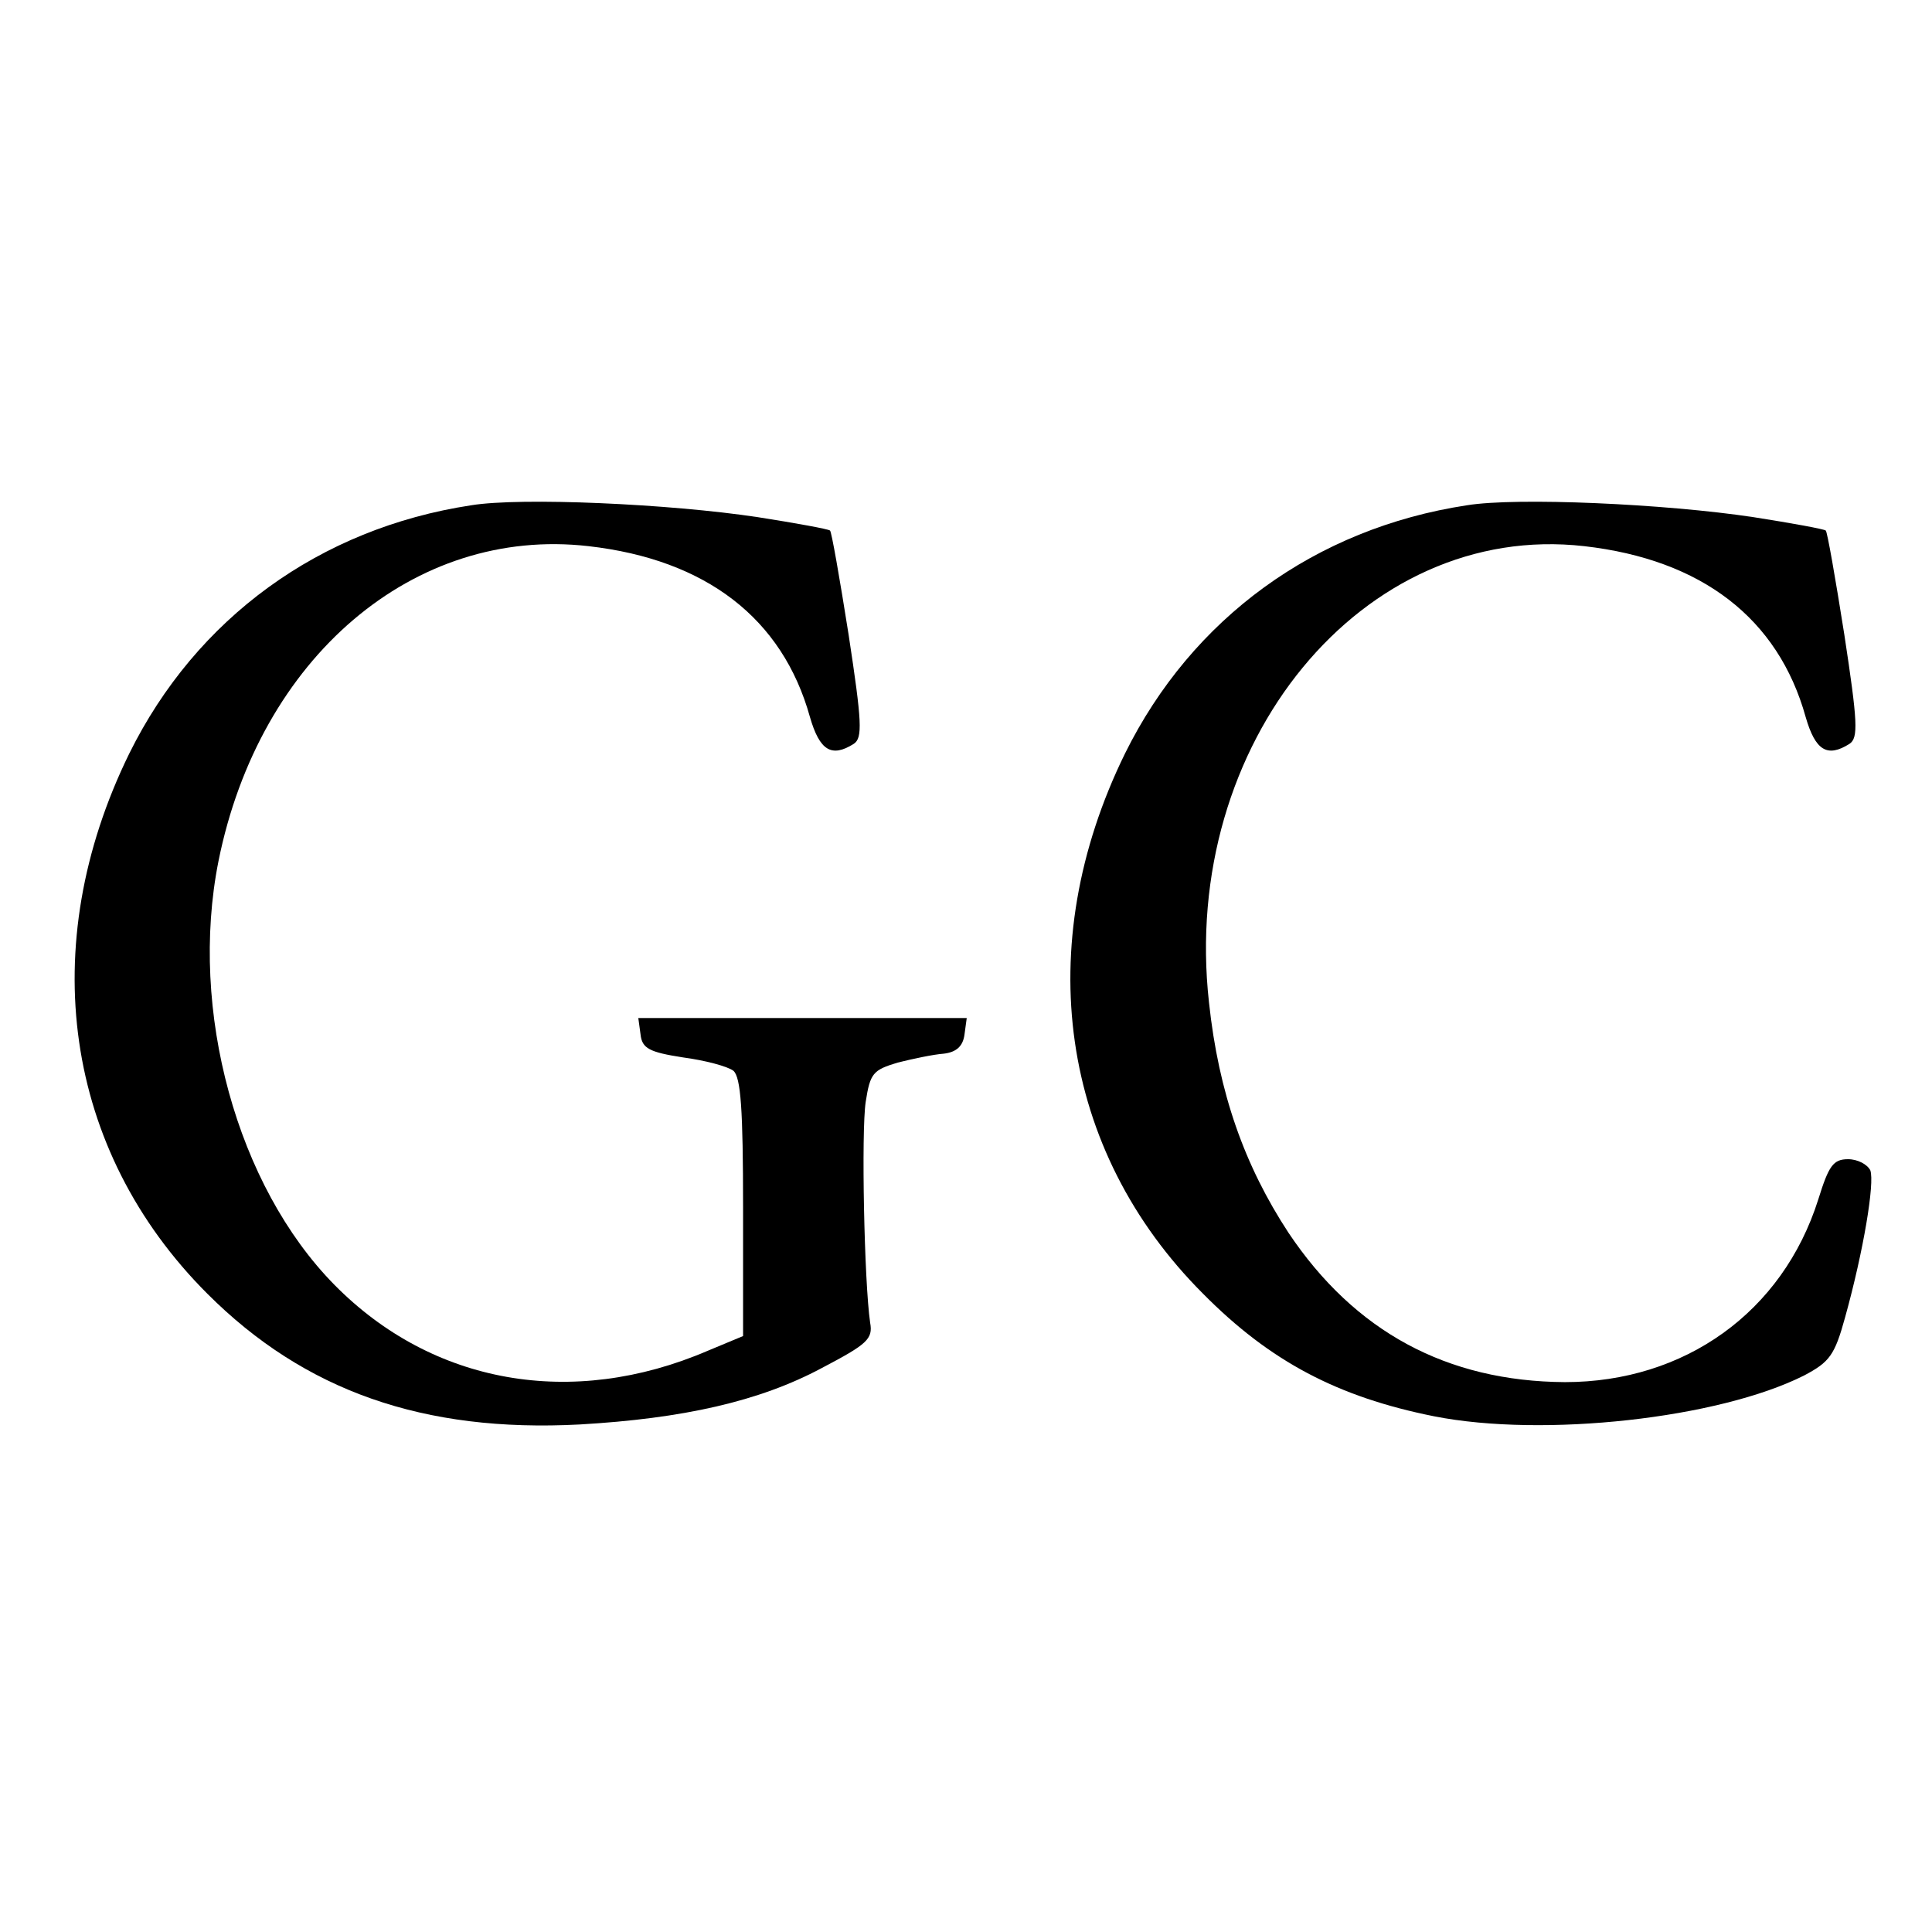
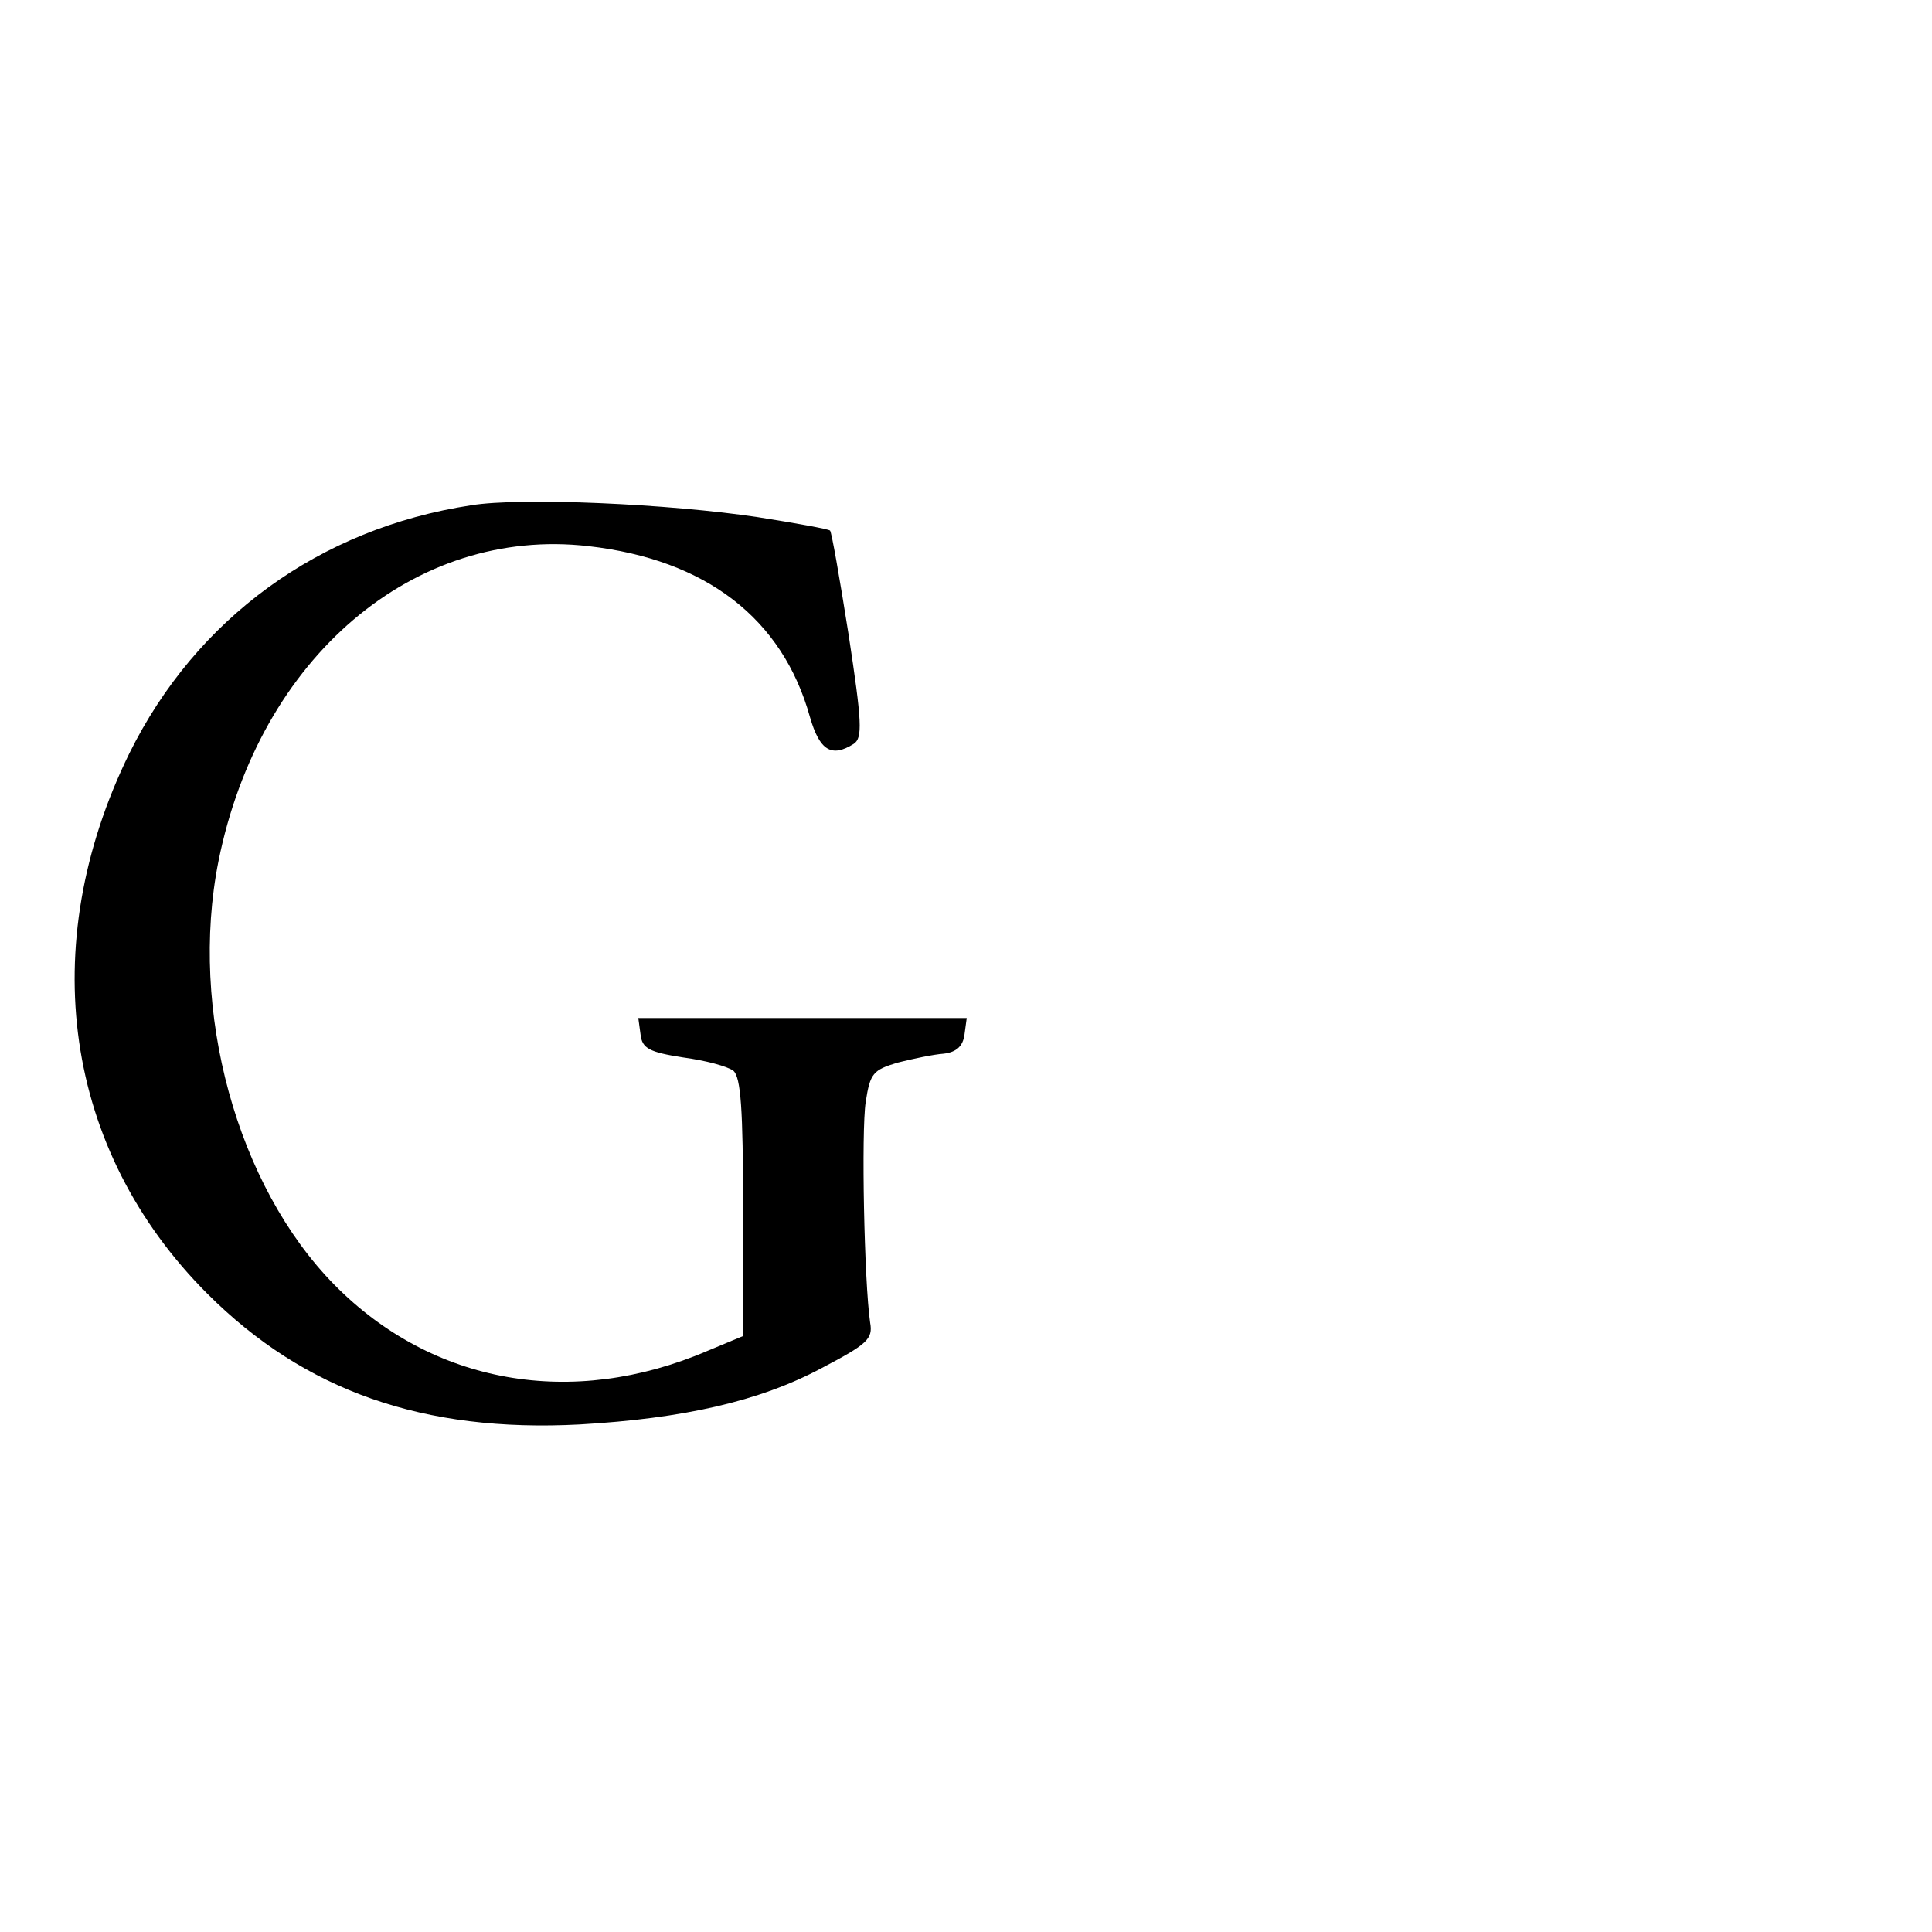
<svg xmlns="http://www.w3.org/2000/svg" version="1.0" width="260pt" height="260pt" viewBox="0 0 260 260" preserveAspectRatio="xMidYMid meet">
  <g transform="translate(0,260) scale(0.1,-0.1)" fill="#000000" stroke="none">
-     <path d="M634 1920 c-204 -31 -370 -152 -460 -334 -127 -259 -88 -534 105 -727 131 -131 291 -187 501 -176 139 8 242 31 326 76 61 32 69 39 65 61 -8 55 -12 257 -6 297 6 39 10 43 43 53 20 5 48 11 62 12 17 2 26 10 28 26 l3 22 -221 0 -221 0 3 -22 c2 -19 12 -24 57 -31 30 -4 60 -12 68 -18 10 -9 13 -52 13 -184 l0 -173 -48 -20 c-182 -78 -370 -45 -502 89 -131 133 -196 369 -156 570 55 274 263 451 498 424 158 -18 261 -97 298 -230 13 -45 29 -55 59 -36 12 8 11 29 -7 147 -12 76 -23 139 -25 140 -2 2 -46 10 -97 18 -119 18 -319 27 -386 16z" />
-     <path d="M1974 1920 c-204 -31 -370 -152 -460 -334 -127 -259 -88 -534 105 -727 90 -91 181 -139 311 -165 147 -29 383 -3 498 55 34 18 41 27 55 78 25 90 40 181 34 198 -4 8 -17 15 -30 15 -20 0 -26 -9 -40 -54 -48 -152 -180 -246 -341 -246 -159 1 -283 68 -372 201 -59 90 -94 188 -107 310 -39 349 207 648 505 614 158 -18 261 -97 298 -230 13 -45 29 -55 59 -36 12 8 11 29 -7 147 -12 76 -23 139 -25 140 -2 2 -46 10 -97 18 -119 18 -319 27 -386 16z" />
+     <path d="M634 1920 c-204 -31 -370 -152 -460 -334 -127 -259 -88 -534 105 -727 131 -131 291 -187 501 -176 139 8 242 31 326 76 61 32 69 39 65 61 -8 55 -12 257 -6 297 6 39 10 43 43 53 20 5 48 11 62 12 17 2 26 10 28 26 l3 22 -221 0 -221 0 3 -22 c2 -19 12 -24 57 -31 30 -4 60 -12 68 -18 10 -9 13 -52 13 -184 l0 -173 -48 -20 c-182 -78 -370 -45 -502 89 -131 133 -196 369 -156 570 55 274 263 451 498 424 158 -18 261 -97 298 -230 13 -45 29 -55 59 -36 12 8 11 29 -7 147 -12 76 -23 139 -25 140 -2 2 -46 10 -97 18 -119 18 -319 27 -386 16" />
  </g>
</svg>